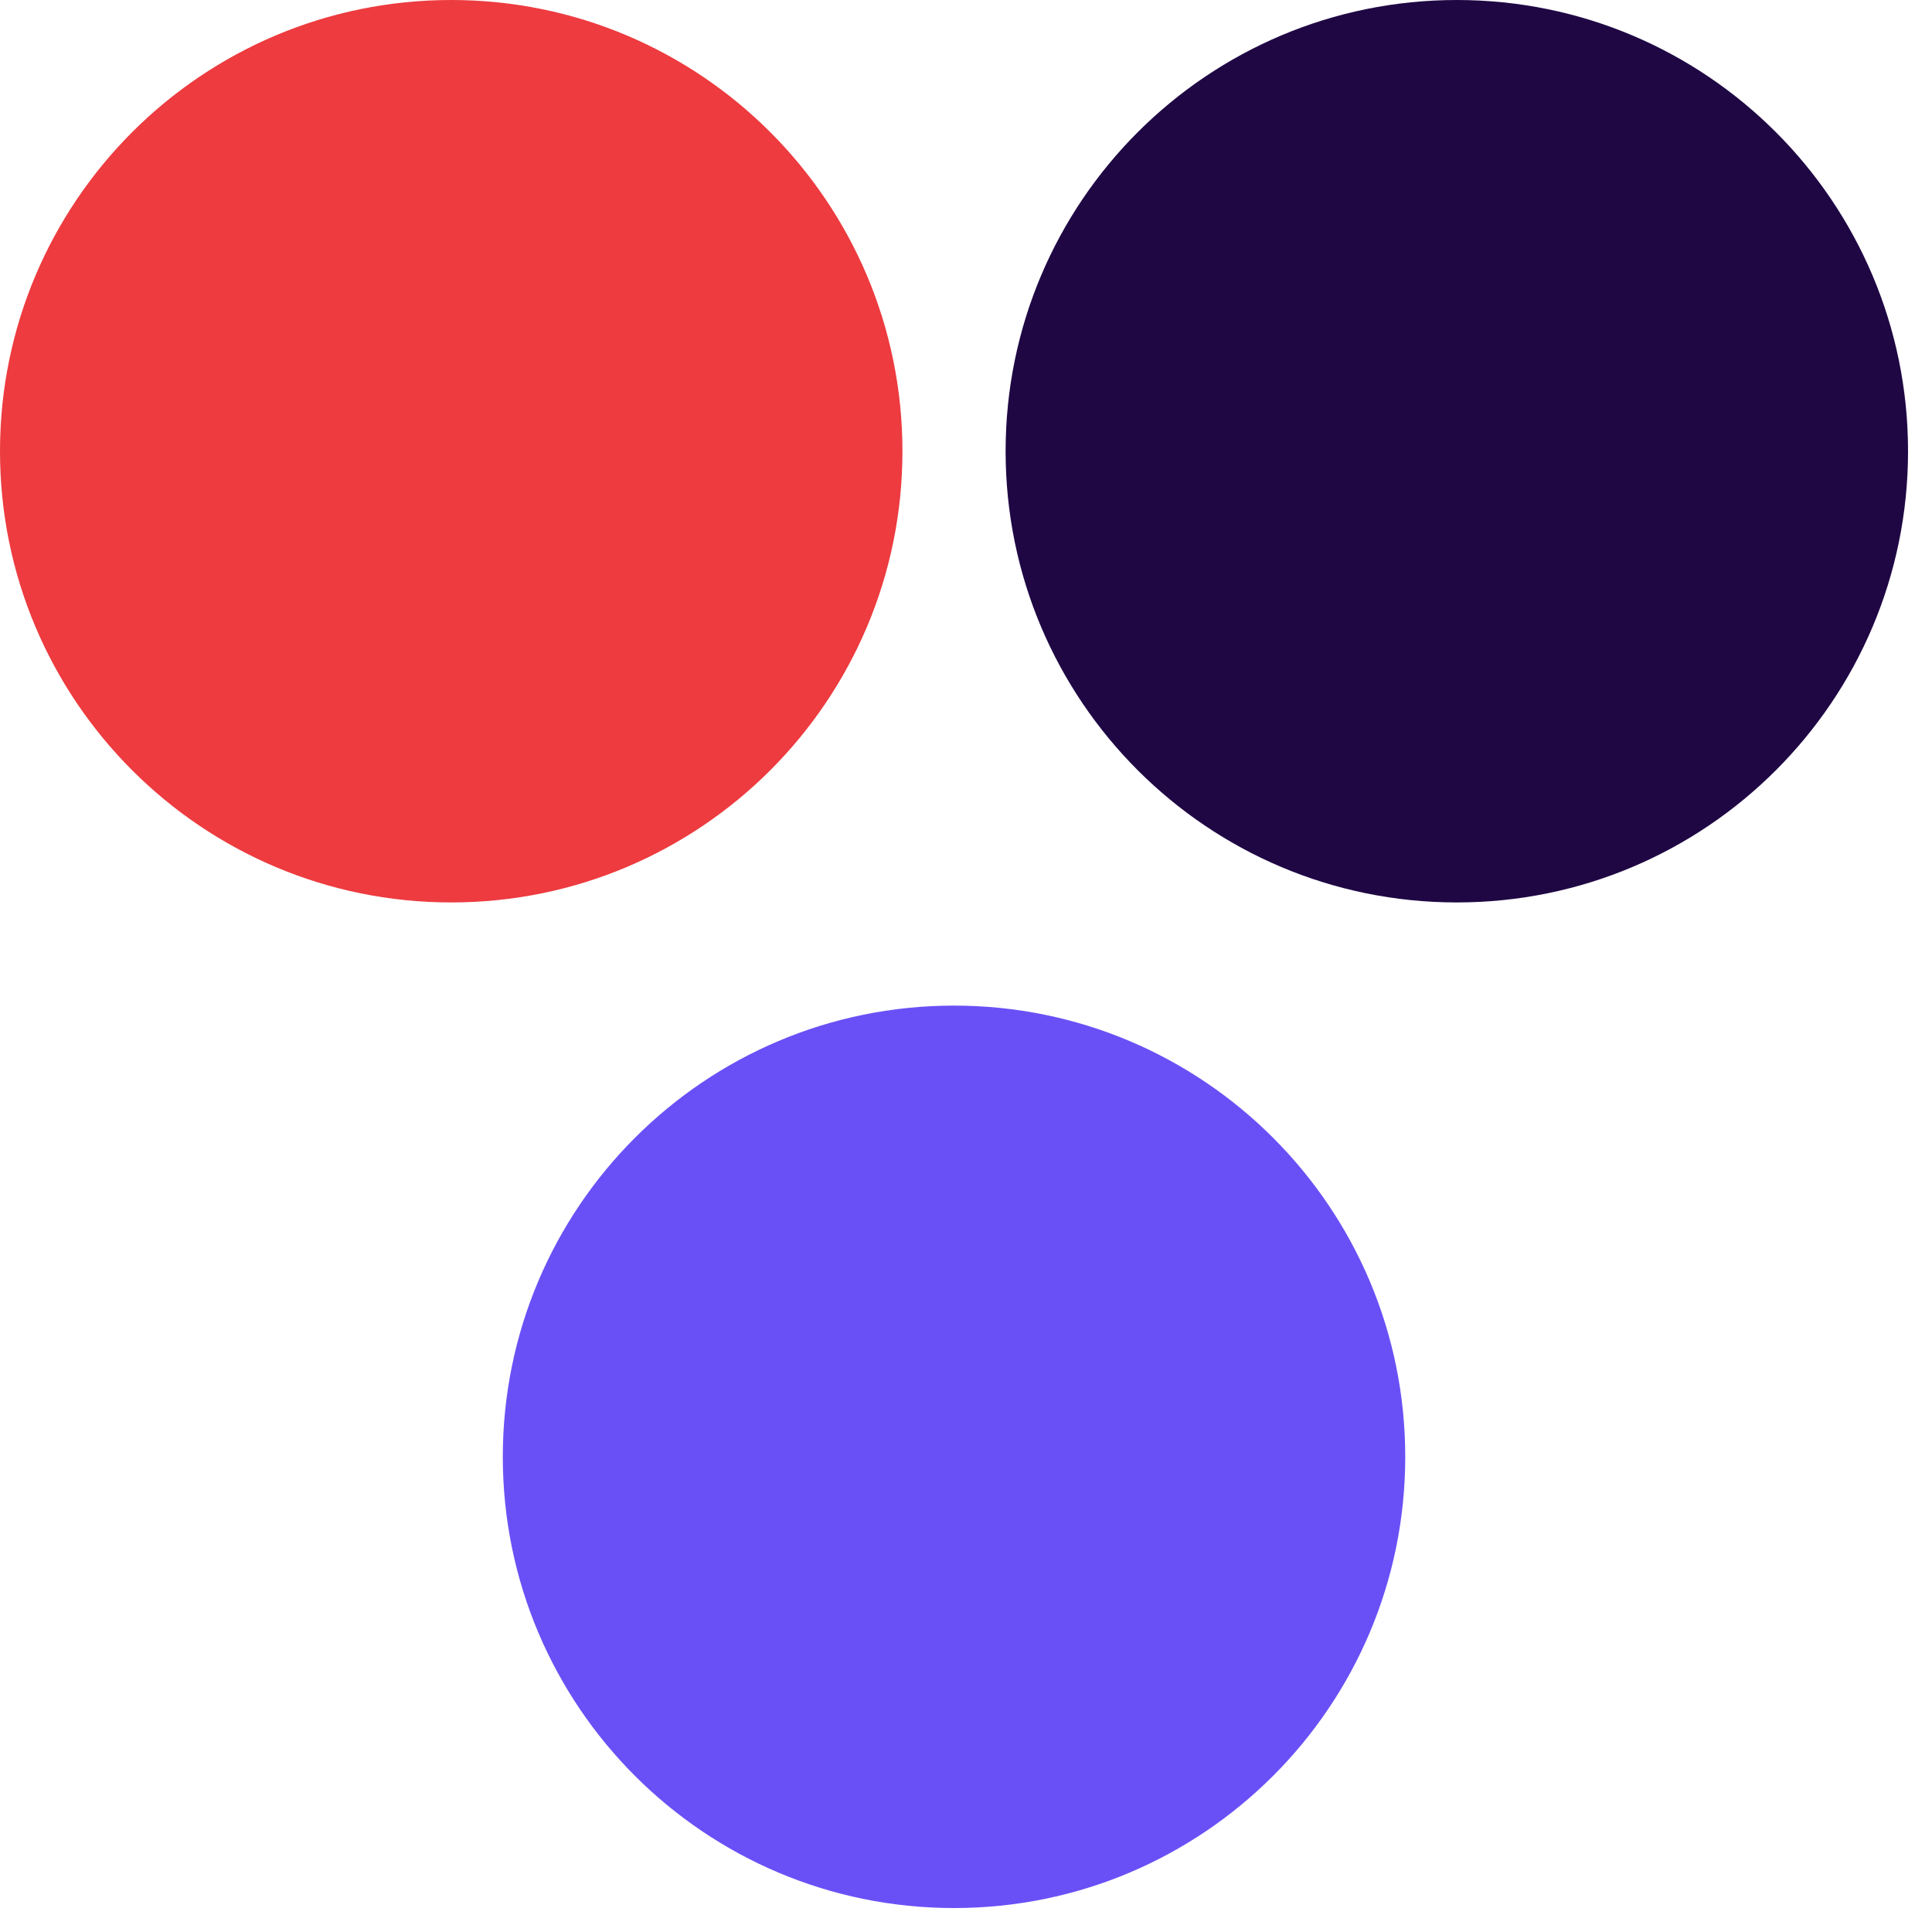
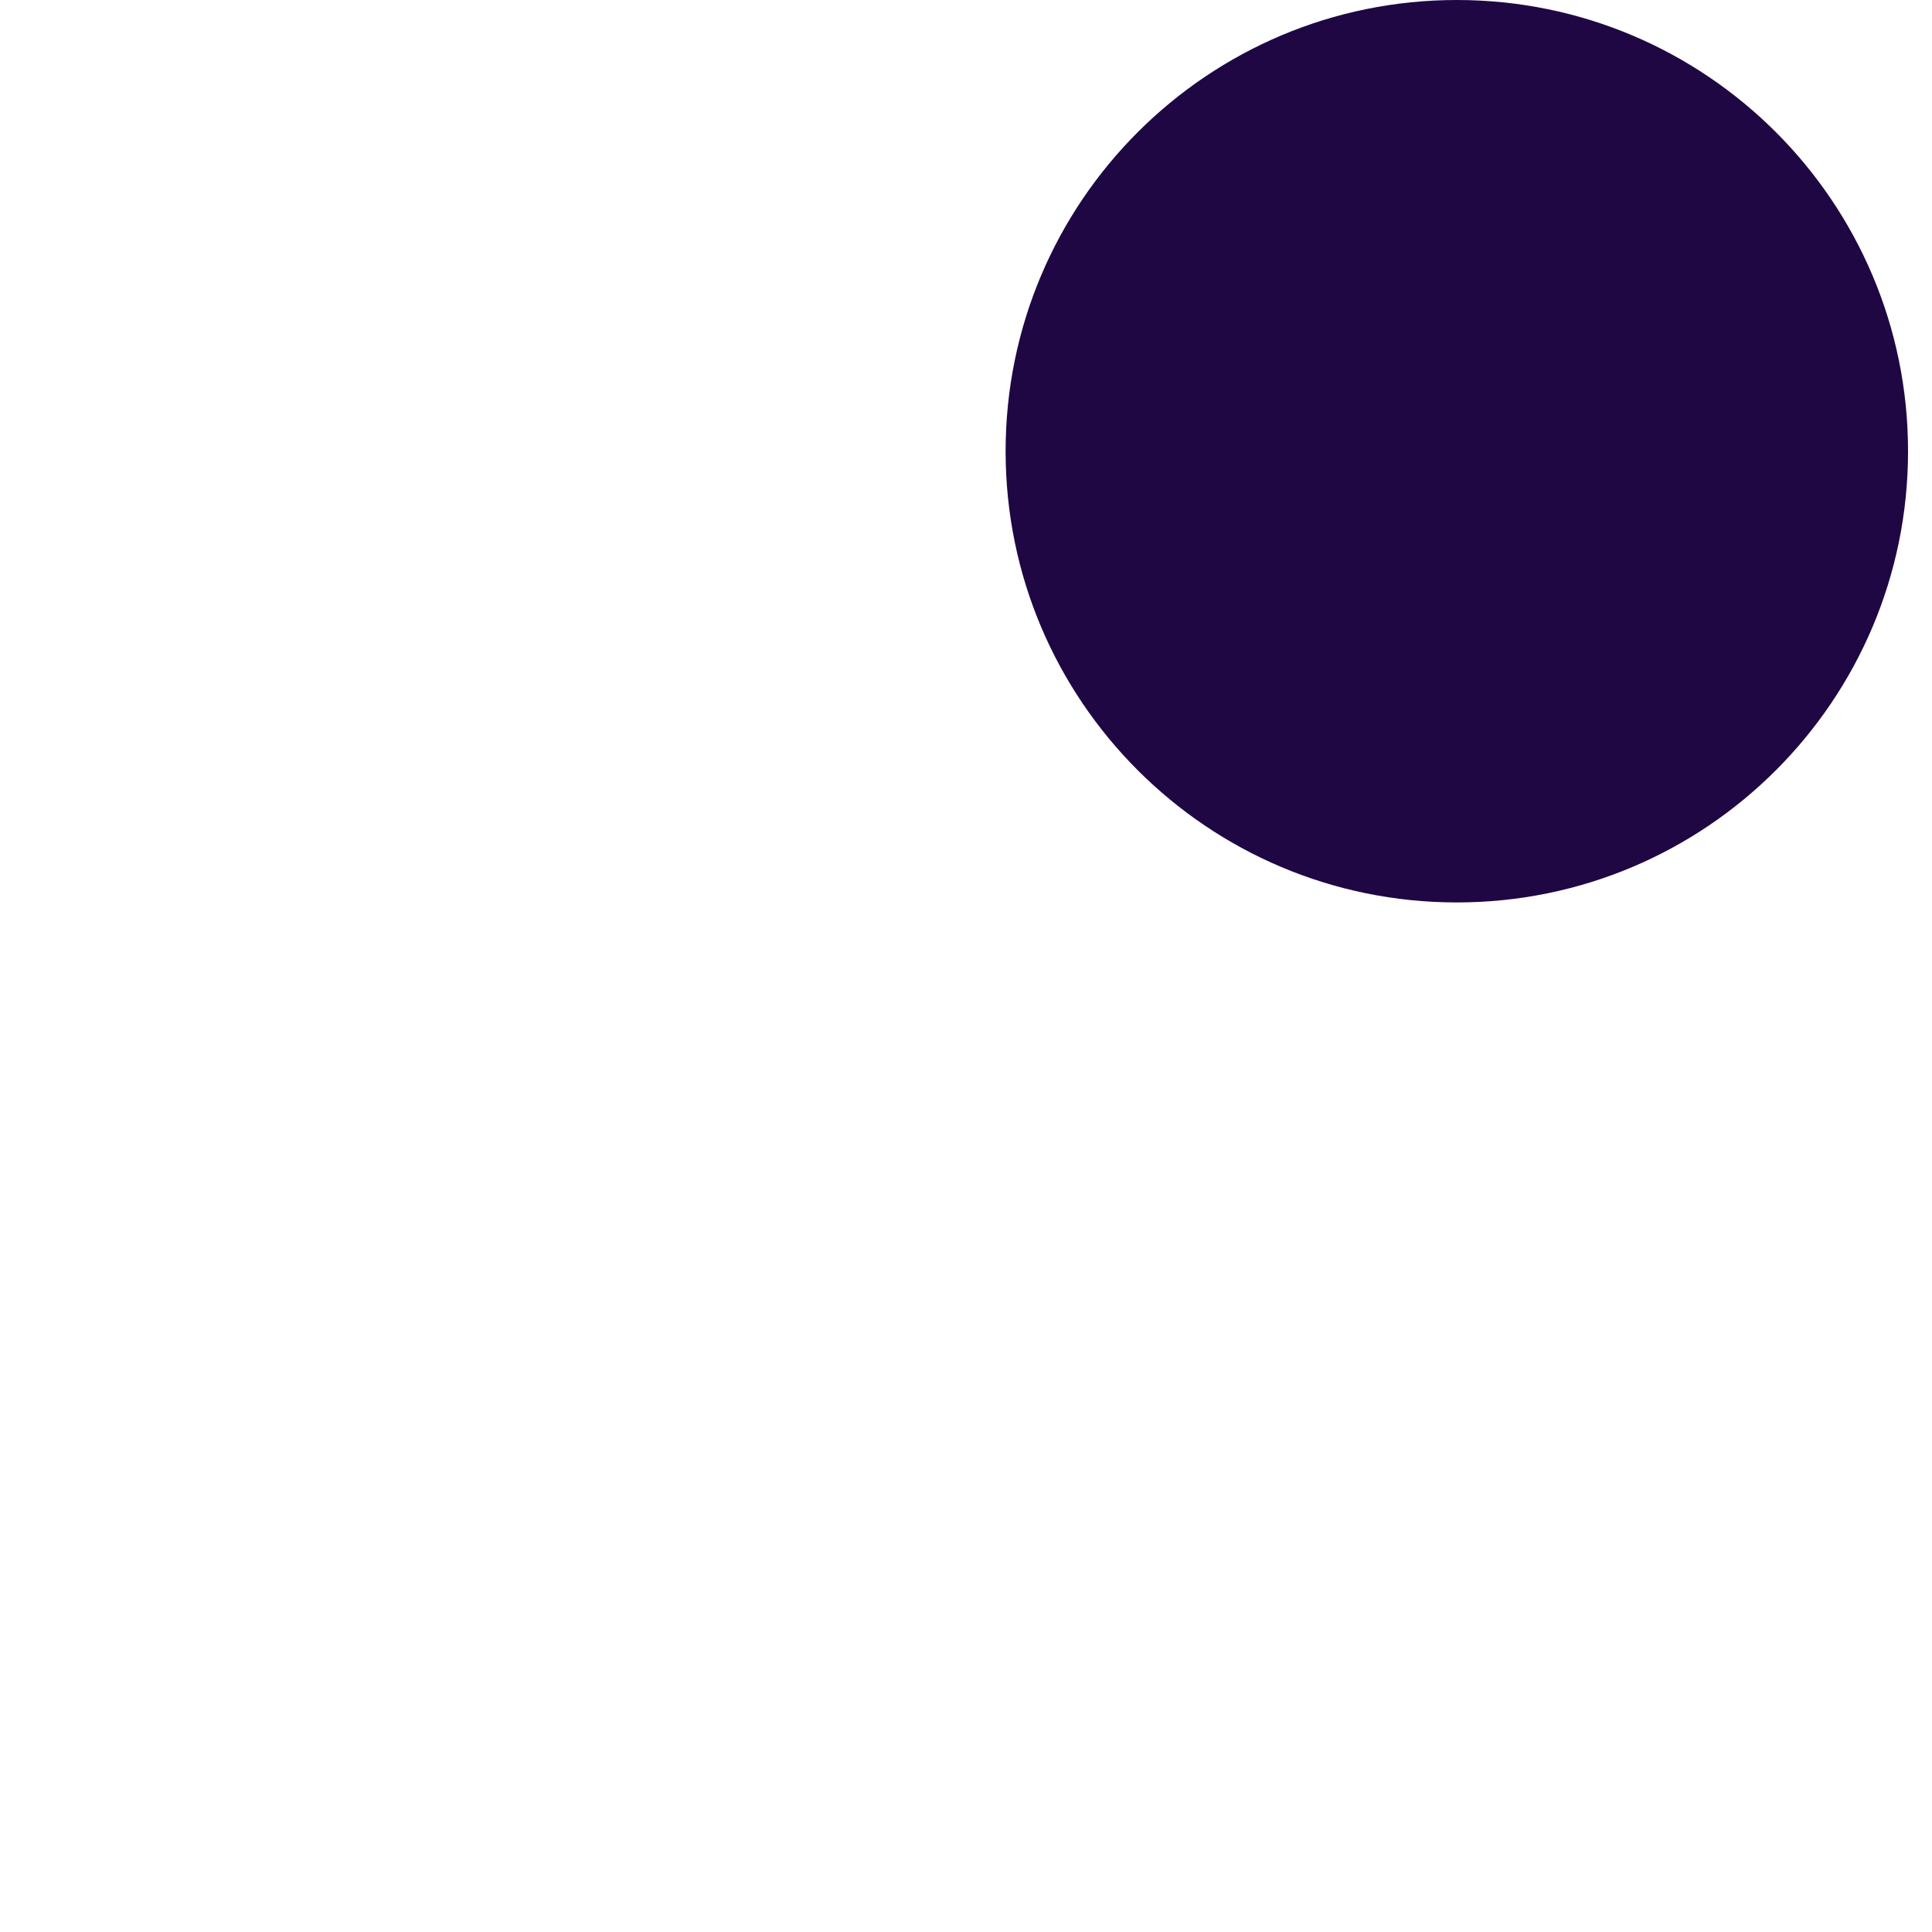
<svg xmlns="http://www.w3.org/2000/svg" width="60" height="60" viewBox="0 0 60 60" fill="none">
-   <path fill-rule="evenodd" clip-rule="evenodd" d="M0 14.013C0 21.752 6.274 28.026 14.013 28.026C21.752 28.026 28.026 21.752 28.026 14.013C28.026 6.274 21.752 0 14.013 0C6.274 0 0 6.274 0 14.013Z" fill="#ED3B3F" />
  <path fill-rule="evenodd" clip-rule="evenodd" d="M31.23 14.013C31.23 21.752 37.504 28.026 45.243 28.026C52.982 28.026 59.256 21.752 59.256 14.013C59.256 6.274 52.982 0 45.243 0C37.504 0 31.23 6.274 31.23 14.013Z" fill="#1F0744" />
-   <path fill-rule="evenodd" clip-rule="evenodd" d="M29.628 59.256C37.367 59.256 43.641 52.982 43.641 45.243C43.641 37.504 37.367 31.23 29.628 31.23C21.889 31.23 15.615 37.504 15.615 45.243C15.615 52.982 21.889 59.256 29.628 59.256Z" fill="#6950F6" />
</svg>